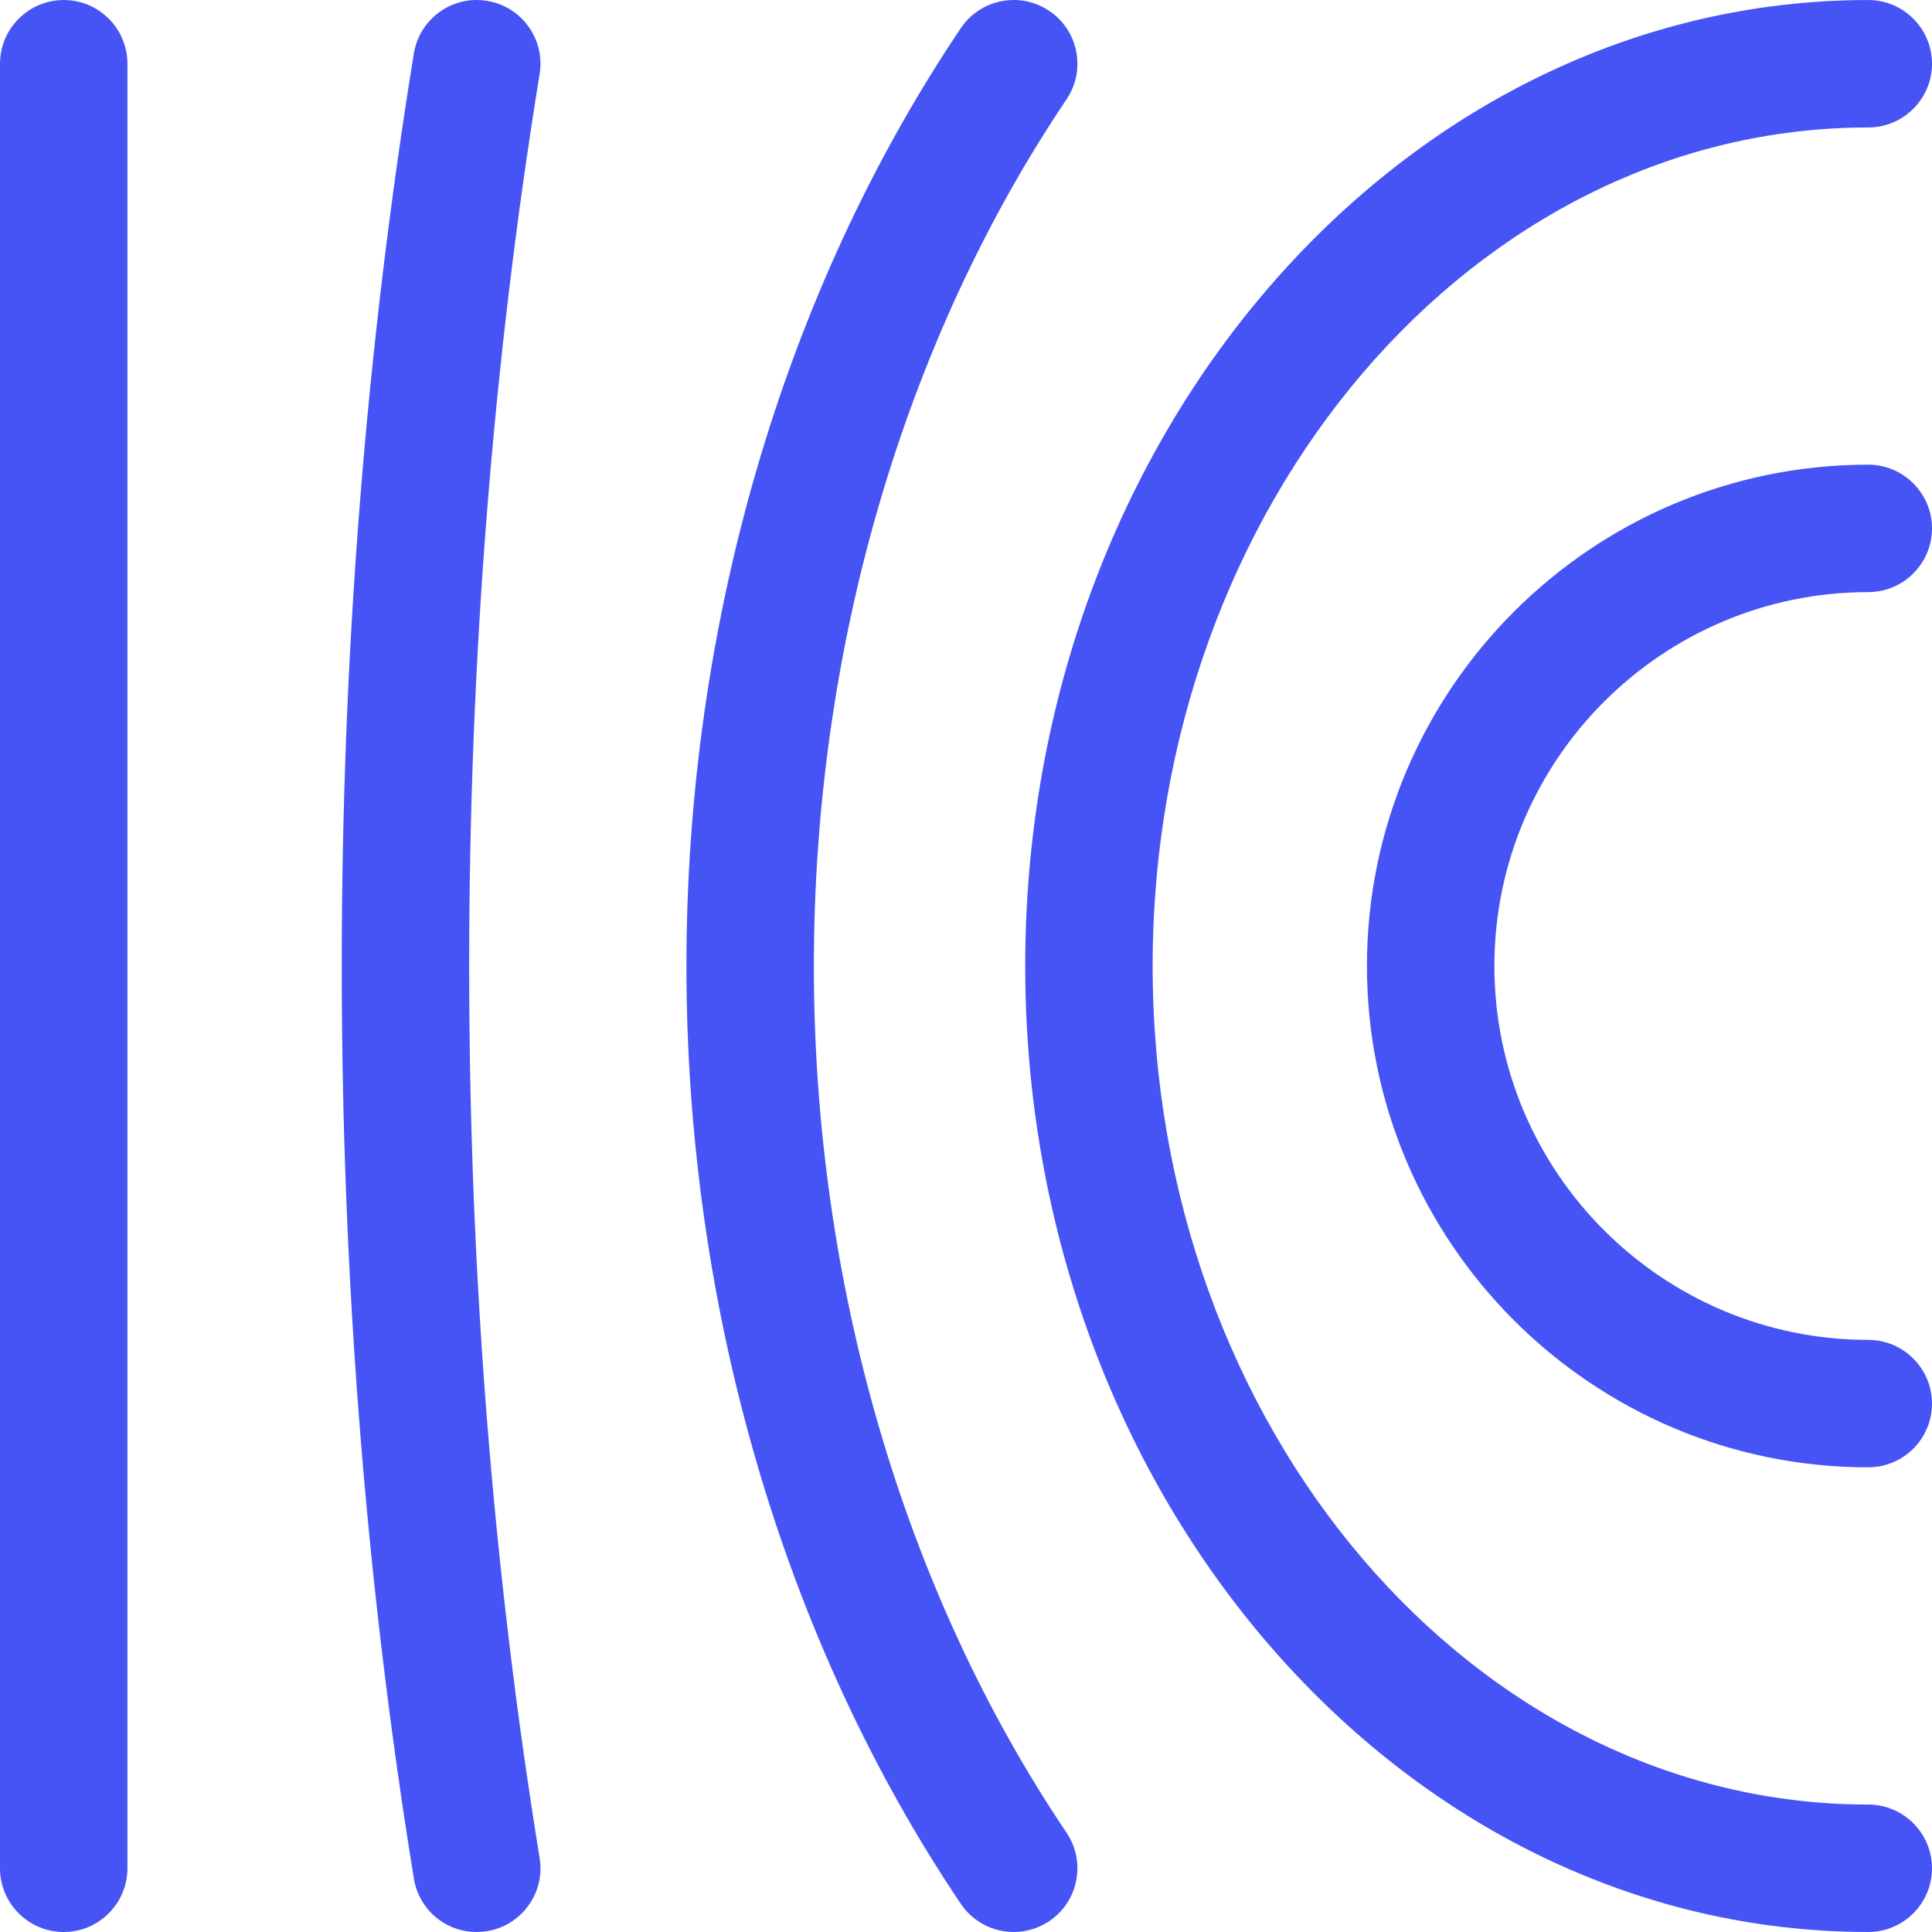
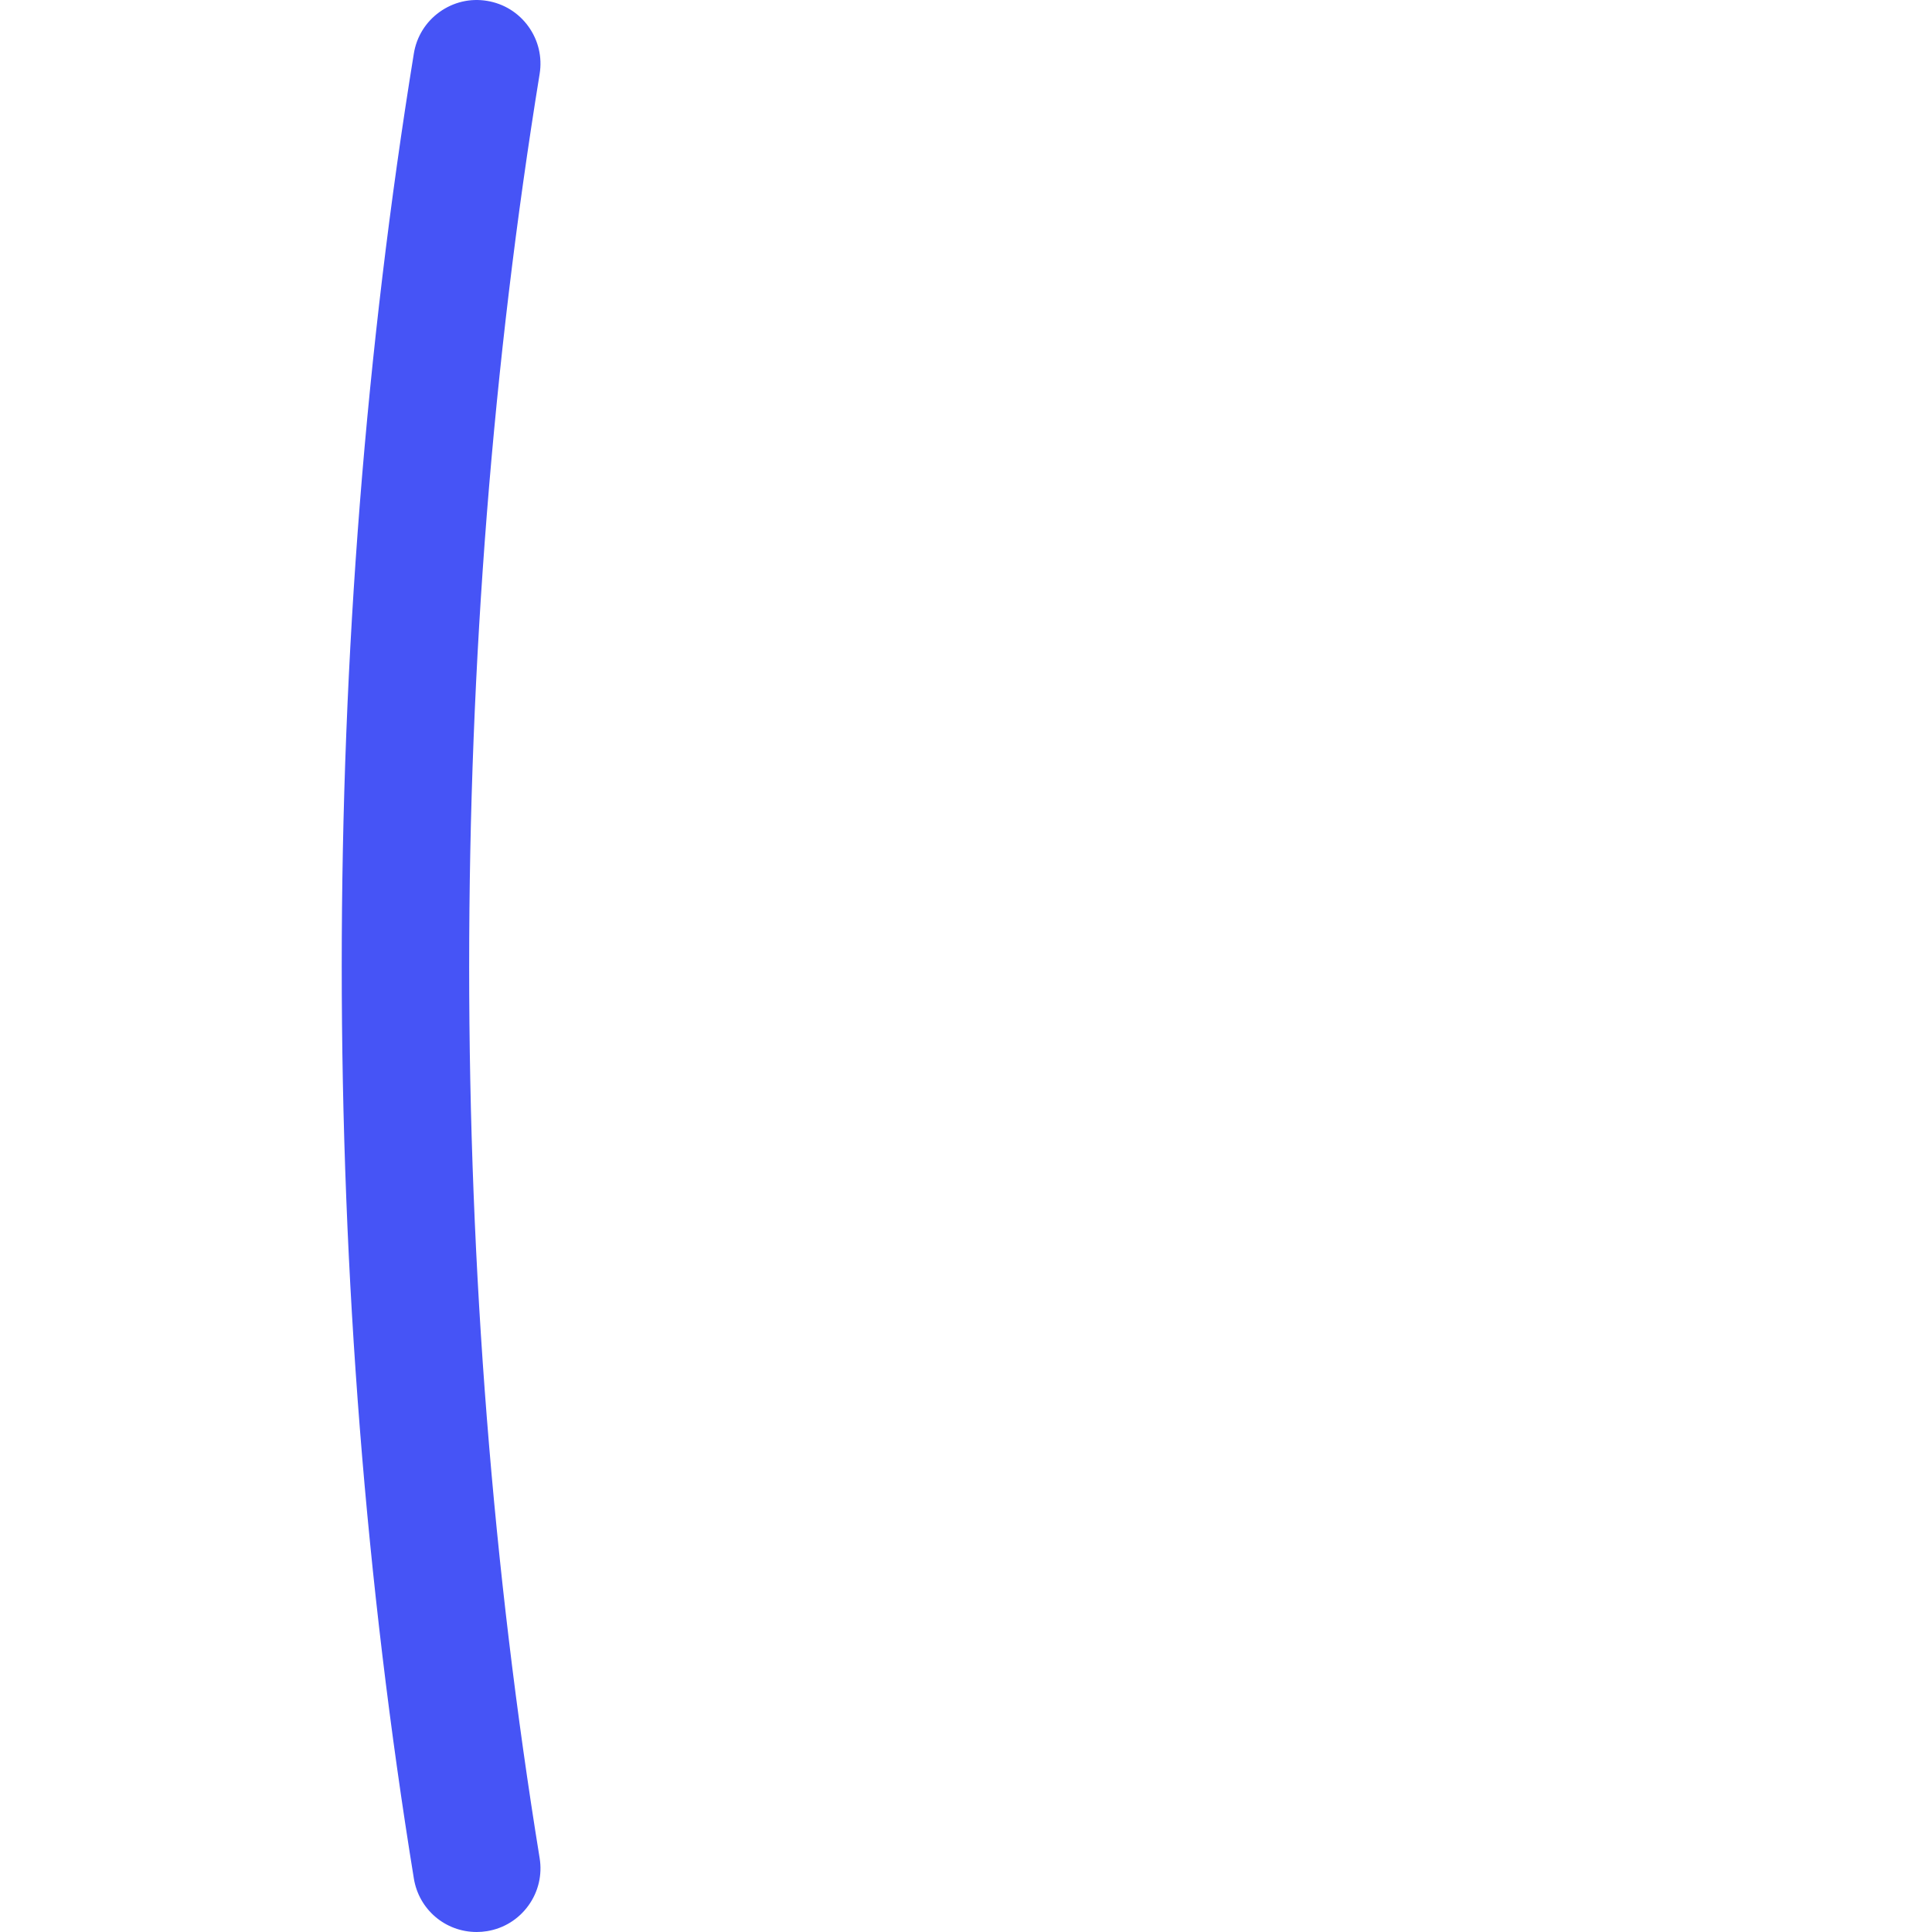
<svg xmlns="http://www.w3.org/2000/svg" id="b" data-name="ARTWORK" viewBox="0 0 200 200">
  <defs>
    <style>
      .c {
        fill: #4654f6;
      }
    </style>
  </defs>
-   <path class="c" d="M6.596,.002C2.959,.002,0,2.961,0,6.598V193.403c0,3.637,2.959,6.596,6.596,6.596,3.637,0,6.596-2.959,6.596-6.596V6.598C13.192,2.961,10.233,.002,6.596,.002Z" />
  <path class="c" d="M48.568,100.001c0-31.486,2.454-62.555,7.294-92.345,.283-1.739-.129-3.484-1.159-4.913-1.03-1.43-2.555-2.372-4.292-2.654-1.738-.286-3.482,.127-4.913,1.156-1.431,1.031-2.375,2.556-2.657,4.295-4.953,30.487-7.465,62.268-7.465,94.461,0,32.194,2.512,63.976,7.466,94.46,.521,3.21,3.257,5.539,6.505,5.539,.354,0,.713-.029,1.063-.086,1.739-.282,3.264-1.226,4.294-2.655,1.03-1.43,1.441-3.175,1.158-4.914-4.84-29.786-7.295-60.855-7.295-92.345Z" />
-   <path class="c" d="M84.251,100.001c0-32.803,9.289-64.666,26.156-89.718,.985-1.462,1.341-3.219,1.003-4.949-.338-1.729-1.329-3.223-2.791-4.207-1.462-.983-3.218-1.338-4.948-1.003-1.729,.338-3.223,1.329-4.207,2.791-18.318,27.208-28.406,61.688-28.406,97.086s10.088,69.879,28.406,97.086c1.227,1.824,3.274,2.913,5.475,2.913,1.315,0,2.587-.389,3.68-1.125,1.461-.984,2.452-2.479,2.79-4.208,.338-1.729-.019-3.487-1.003-4.948-16.867-25.053-26.156-56.916-26.156-89.719Z" />
-   <path class="c" d="M193.404,186.807c-40.849,0-74.082-38.941-74.082-86.806S152.555,13.194,193.404,13.194c3.637,0,6.596-2.959,6.596-6.596C200,2.961,197.041,.002,193.404,.002c-48.123,0-87.274,44.86-87.274,99.999s39.151,99.998,87.274,99.998c3.637,0,6.596-2.959,6.596-6.596s-2.959-6.596-6.596-6.596Z" />
-   <path class="c" d="M193.404,61.295c3.637,0,6.596-2.959,6.596-6.596s-2.959-6.596-6.596-6.596c-28.616,0-51.898,23.281-51.898,51.897s23.281,51.897,51.898,51.897c3.637,0,6.596-2.959,6.596-6.596s-2.959-6.596-6.596-6.596c-21.343,0-38.706-17.363-38.706-38.705s17.363-38.705,38.706-38.705Z" />
</svg>